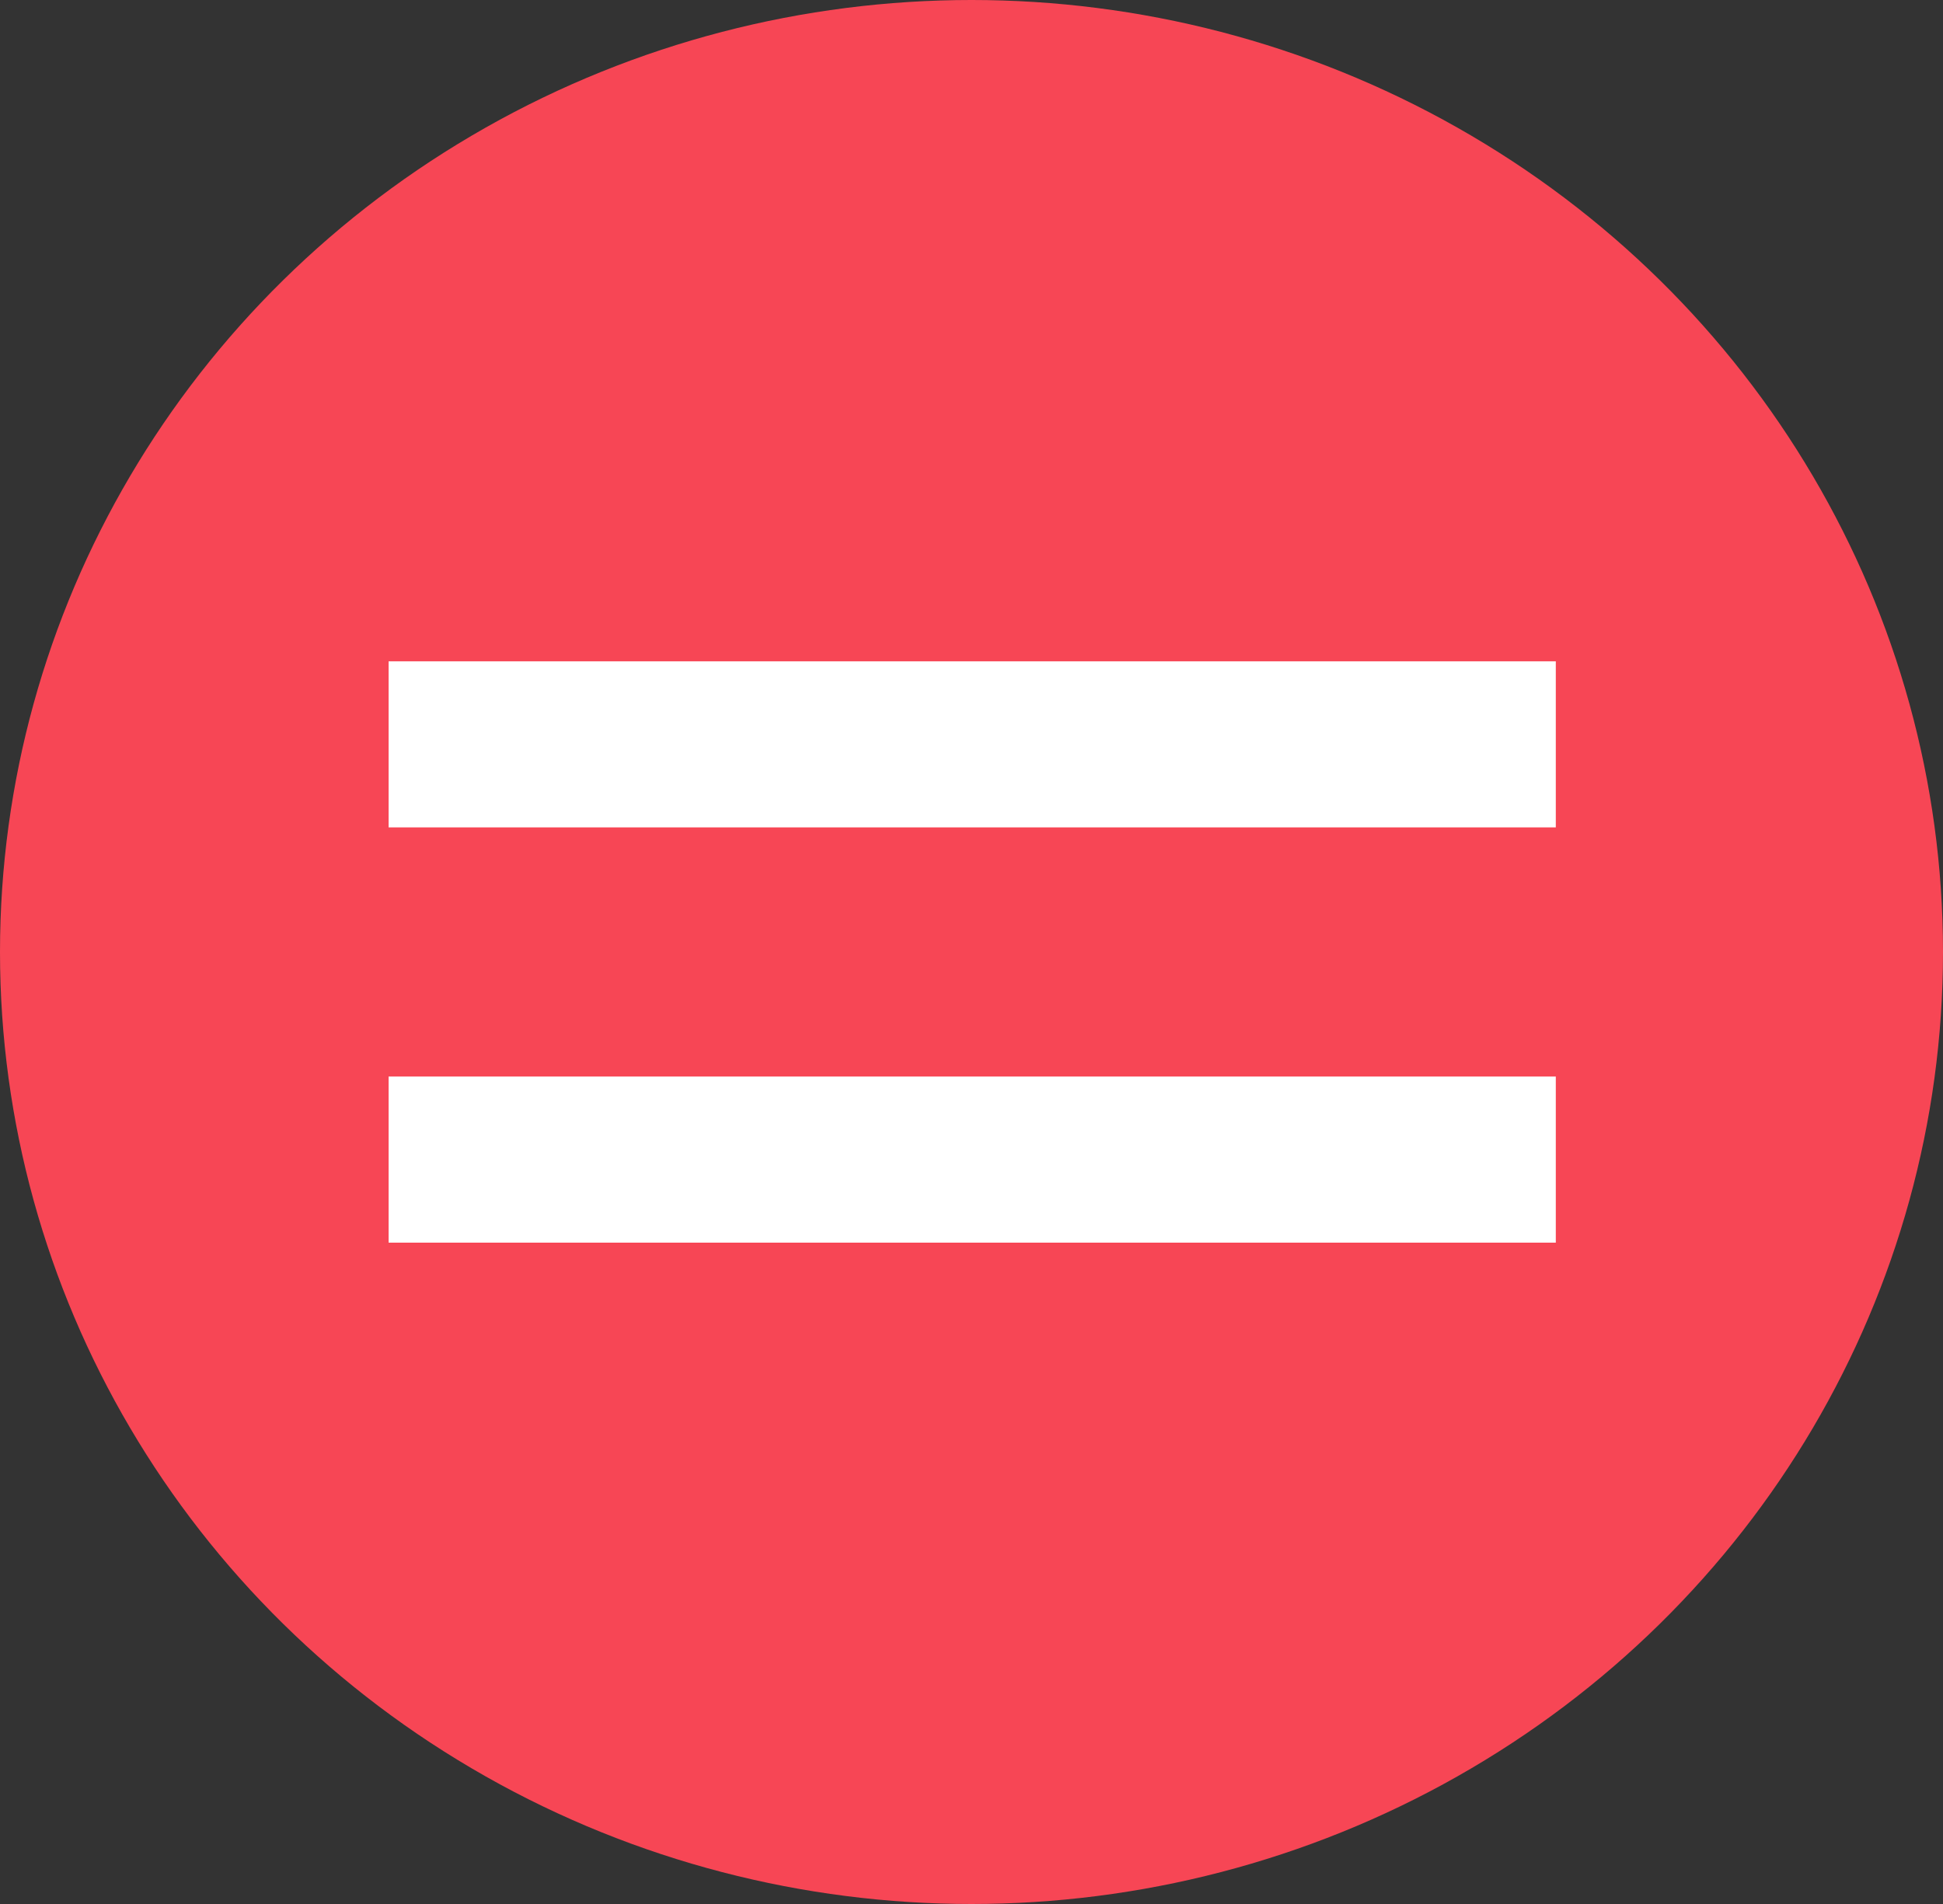
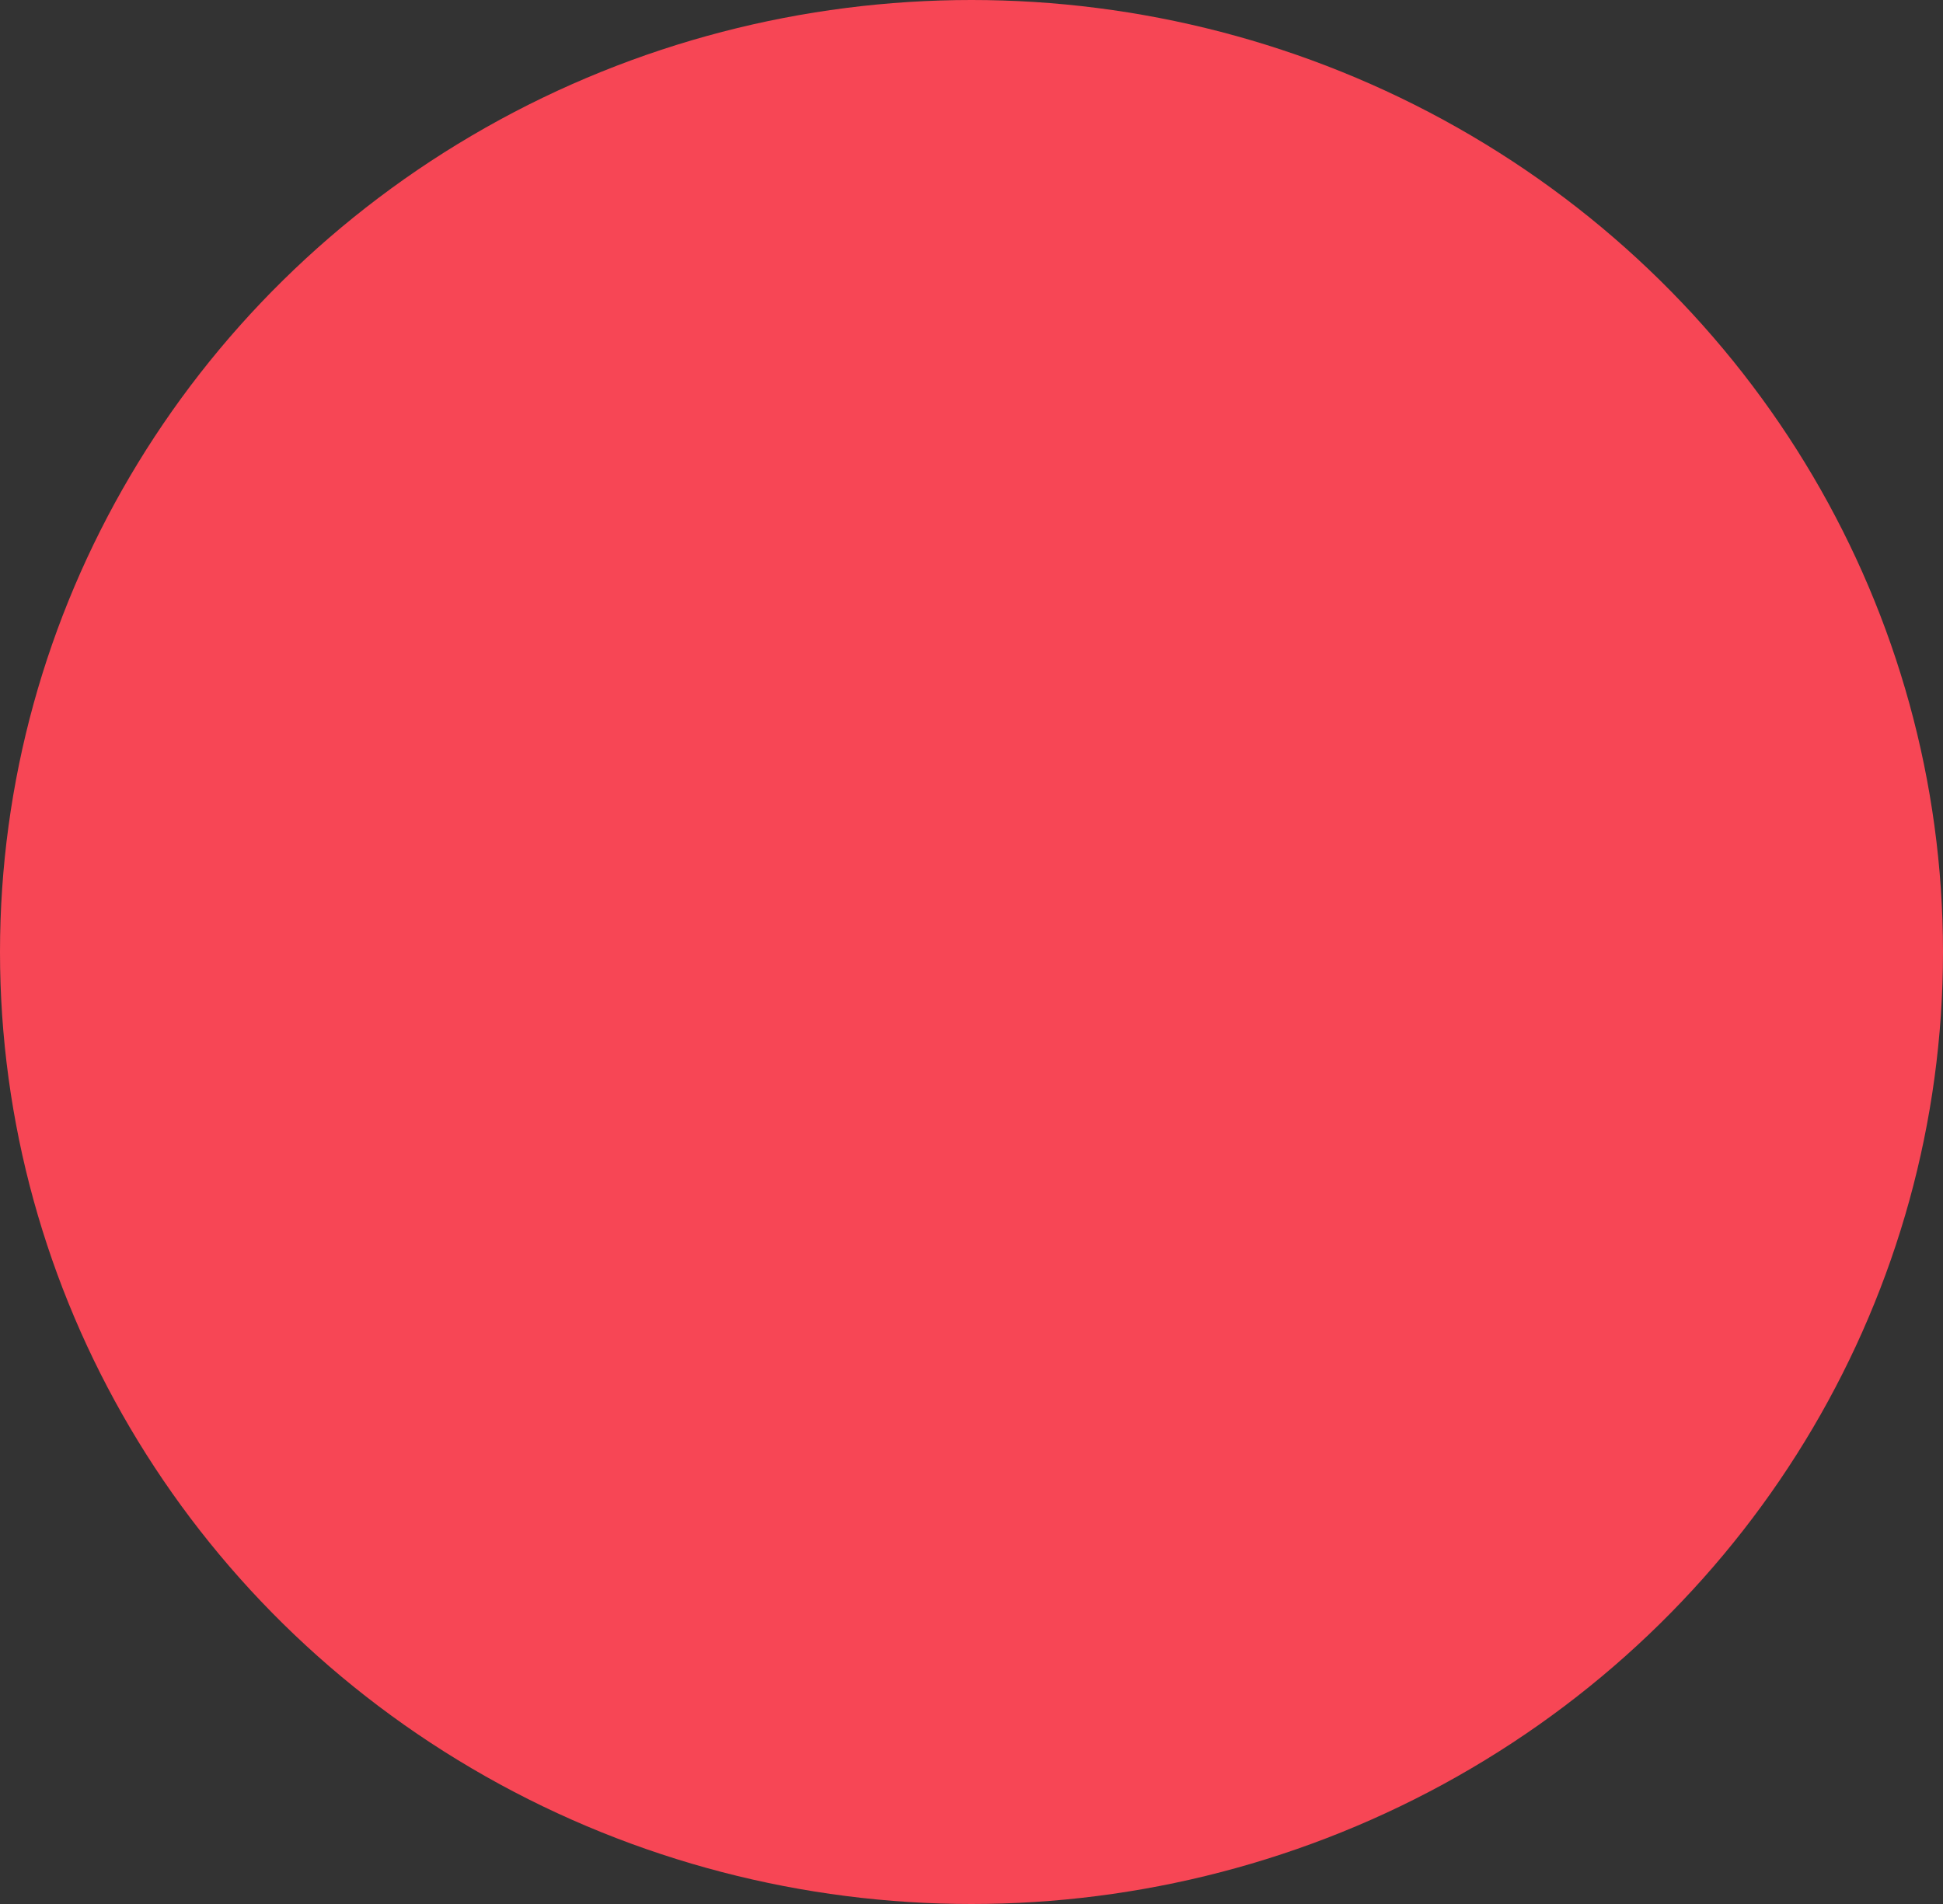
<svg xmlns="http://www.w3.org/2000/svg" width="50" height="49" viewBox="0 0 50 49">
  <rect x="0" y="0" width="50" height="49" fill="#333333" stroke="none" />
  <g id="Group_10" data-name="Group 10" transform="translate(-1303 -47)">
    <ellipse id="Ellipse_15" data-name="Ellipse 15" cx="25" cy="24.5" rx="25" ry="24.5" transform="translate(1303 47)" fill="#f74655" />
-     <path id="Icon_ionic-md-menu" data-name="Icon ionic-md-menu" d="M4.5,23.961H34.536V19.686H4.5ZM4.5,9v4.274H34.536V9Z" transform="translate(1308.5 55.019)" fill="#fff" />
  </g>
</svg>